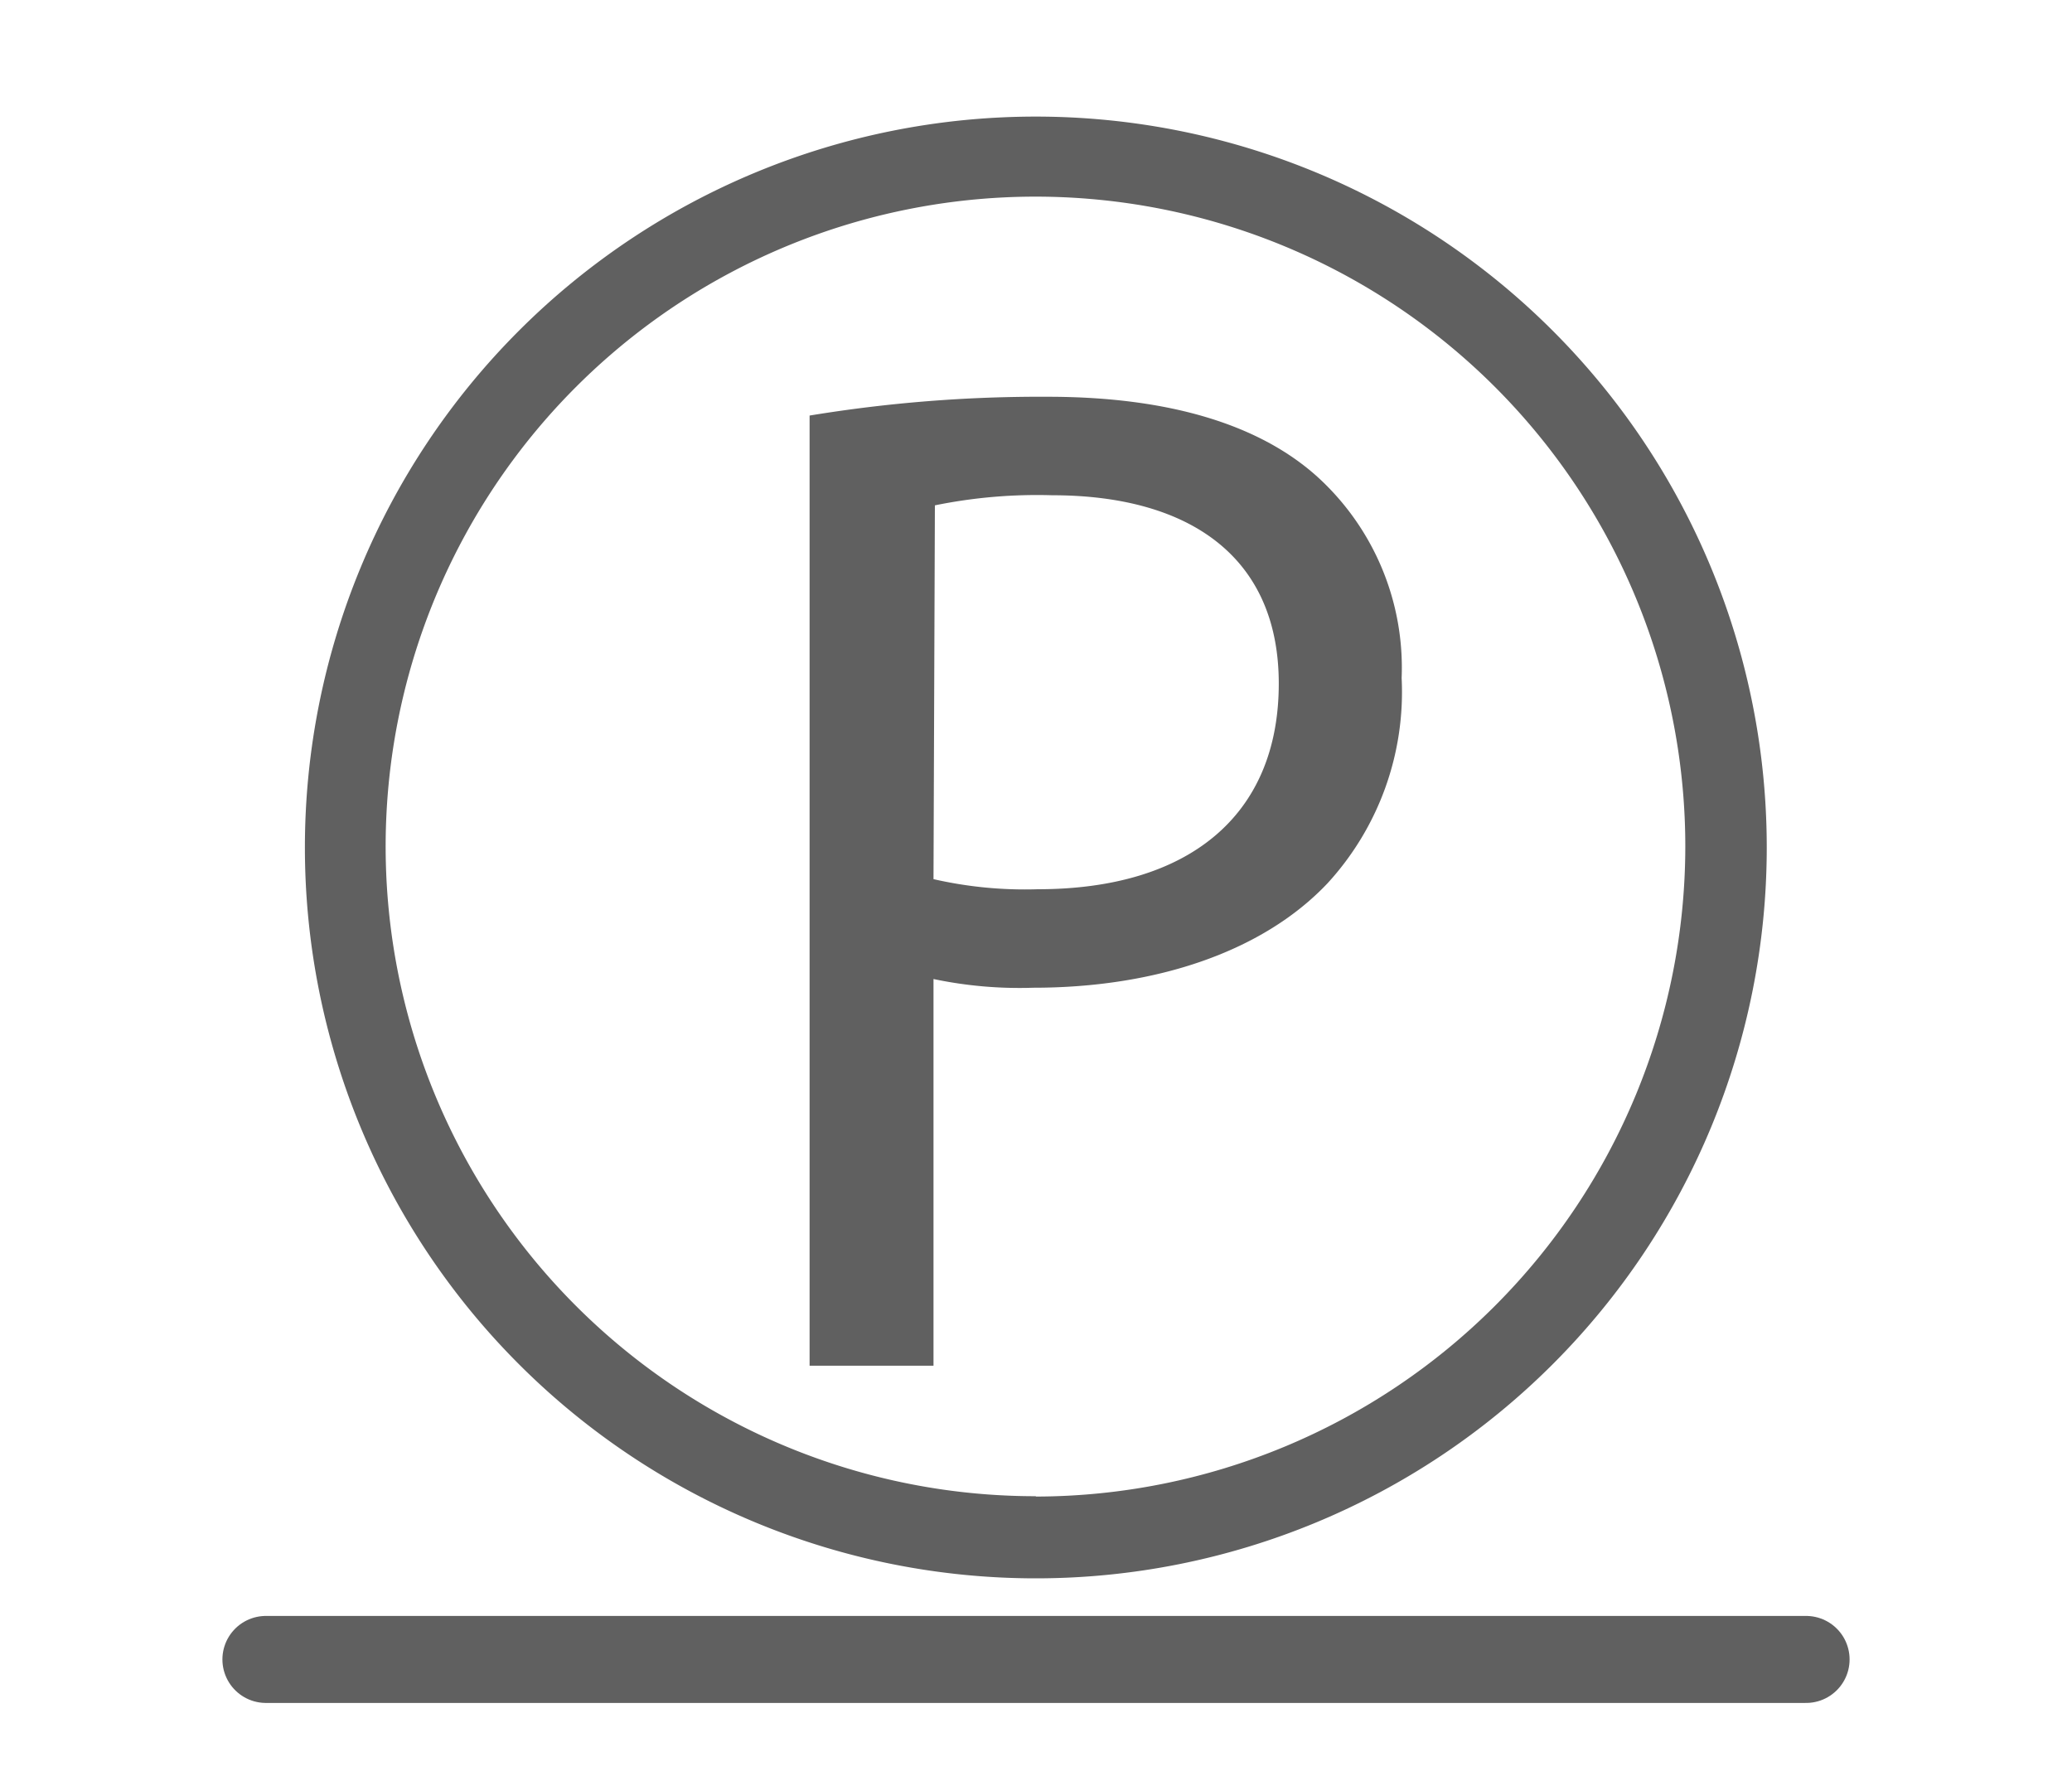
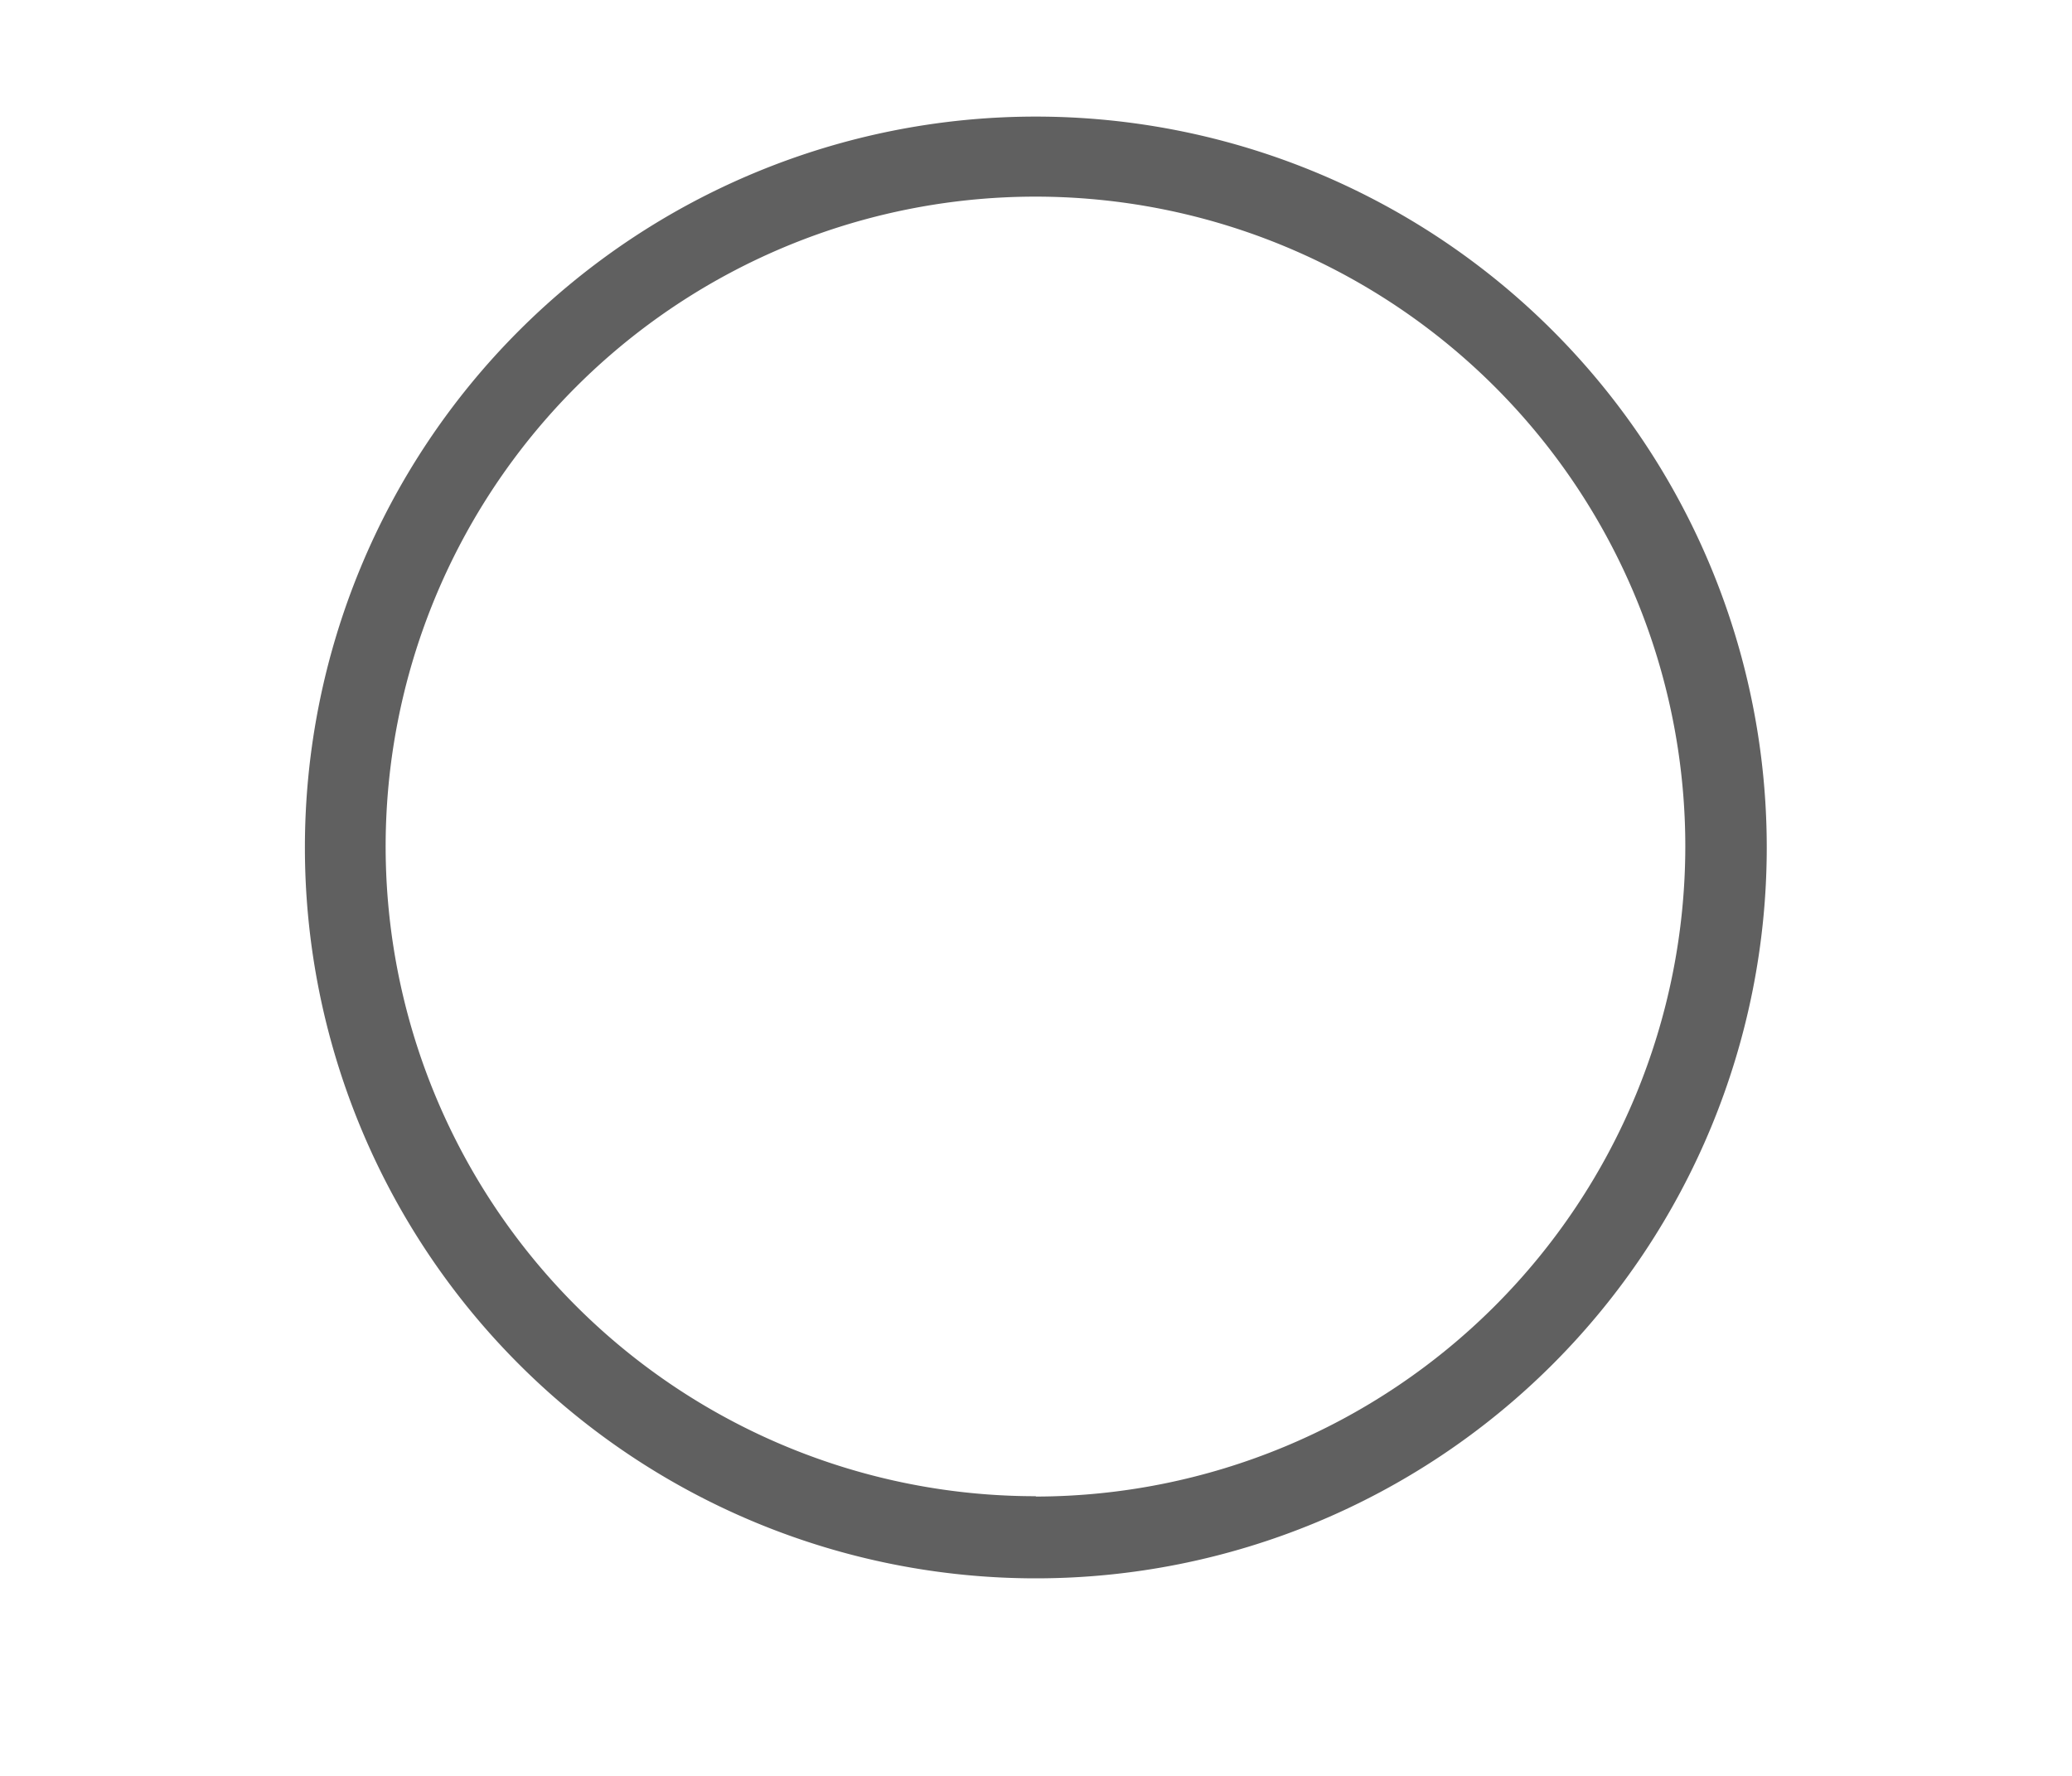
<svg xmlns="http://www.w3.org/2000/svg" id="Слой_1" data-name="Слой 1" viewBox="0 0 59.53 51.02">
  <defs>
    <style>.cls-1,.cls-3{fill:#606060;}.cls-2{fill:none;stroke:#606060;stroke-linecap:round;stroke-miterlimit:10;stroke-width:2.5px;}.cls-3{fill-rule:evenodd;}</style>
  </defs>
-   <path class="cls-1" d="M23.26,11.94a40.79,40.79,0,0,1,6.84-.54c3.53,0,6.11.82,7.75,2.3a7.41,7.41,0,0,1,2.42,5.78,8.13,8.13,0,0,1-2.13,5.9c-1.89,2-5,3-8.45,3a12,12,0,0,1-2.87-.25V39.24H23.26Zm3.56,13.32a11.78,11.78,0,0,0,3,.29c4.3,0,6.92-2.09,6.92-5.91,0-3.65-2.58-5.41-6.51-5.41a14.67,14.67,0,0,0-3.37.29Z" />
-   <line class="cls-2" x1="51.89" y1="47.68" x2="7.64" y2="47.68" />
  <path class="cls-3" d="M29.76,3.35a21,21,0,1,0,21,21A21,21,0,0,0,29.76,3.35Zm0,39.64A18.67,18.67,0,1,1,48.42,24.32,18.69,18.69,0,0,1,29.76,43Z" />
</svg>